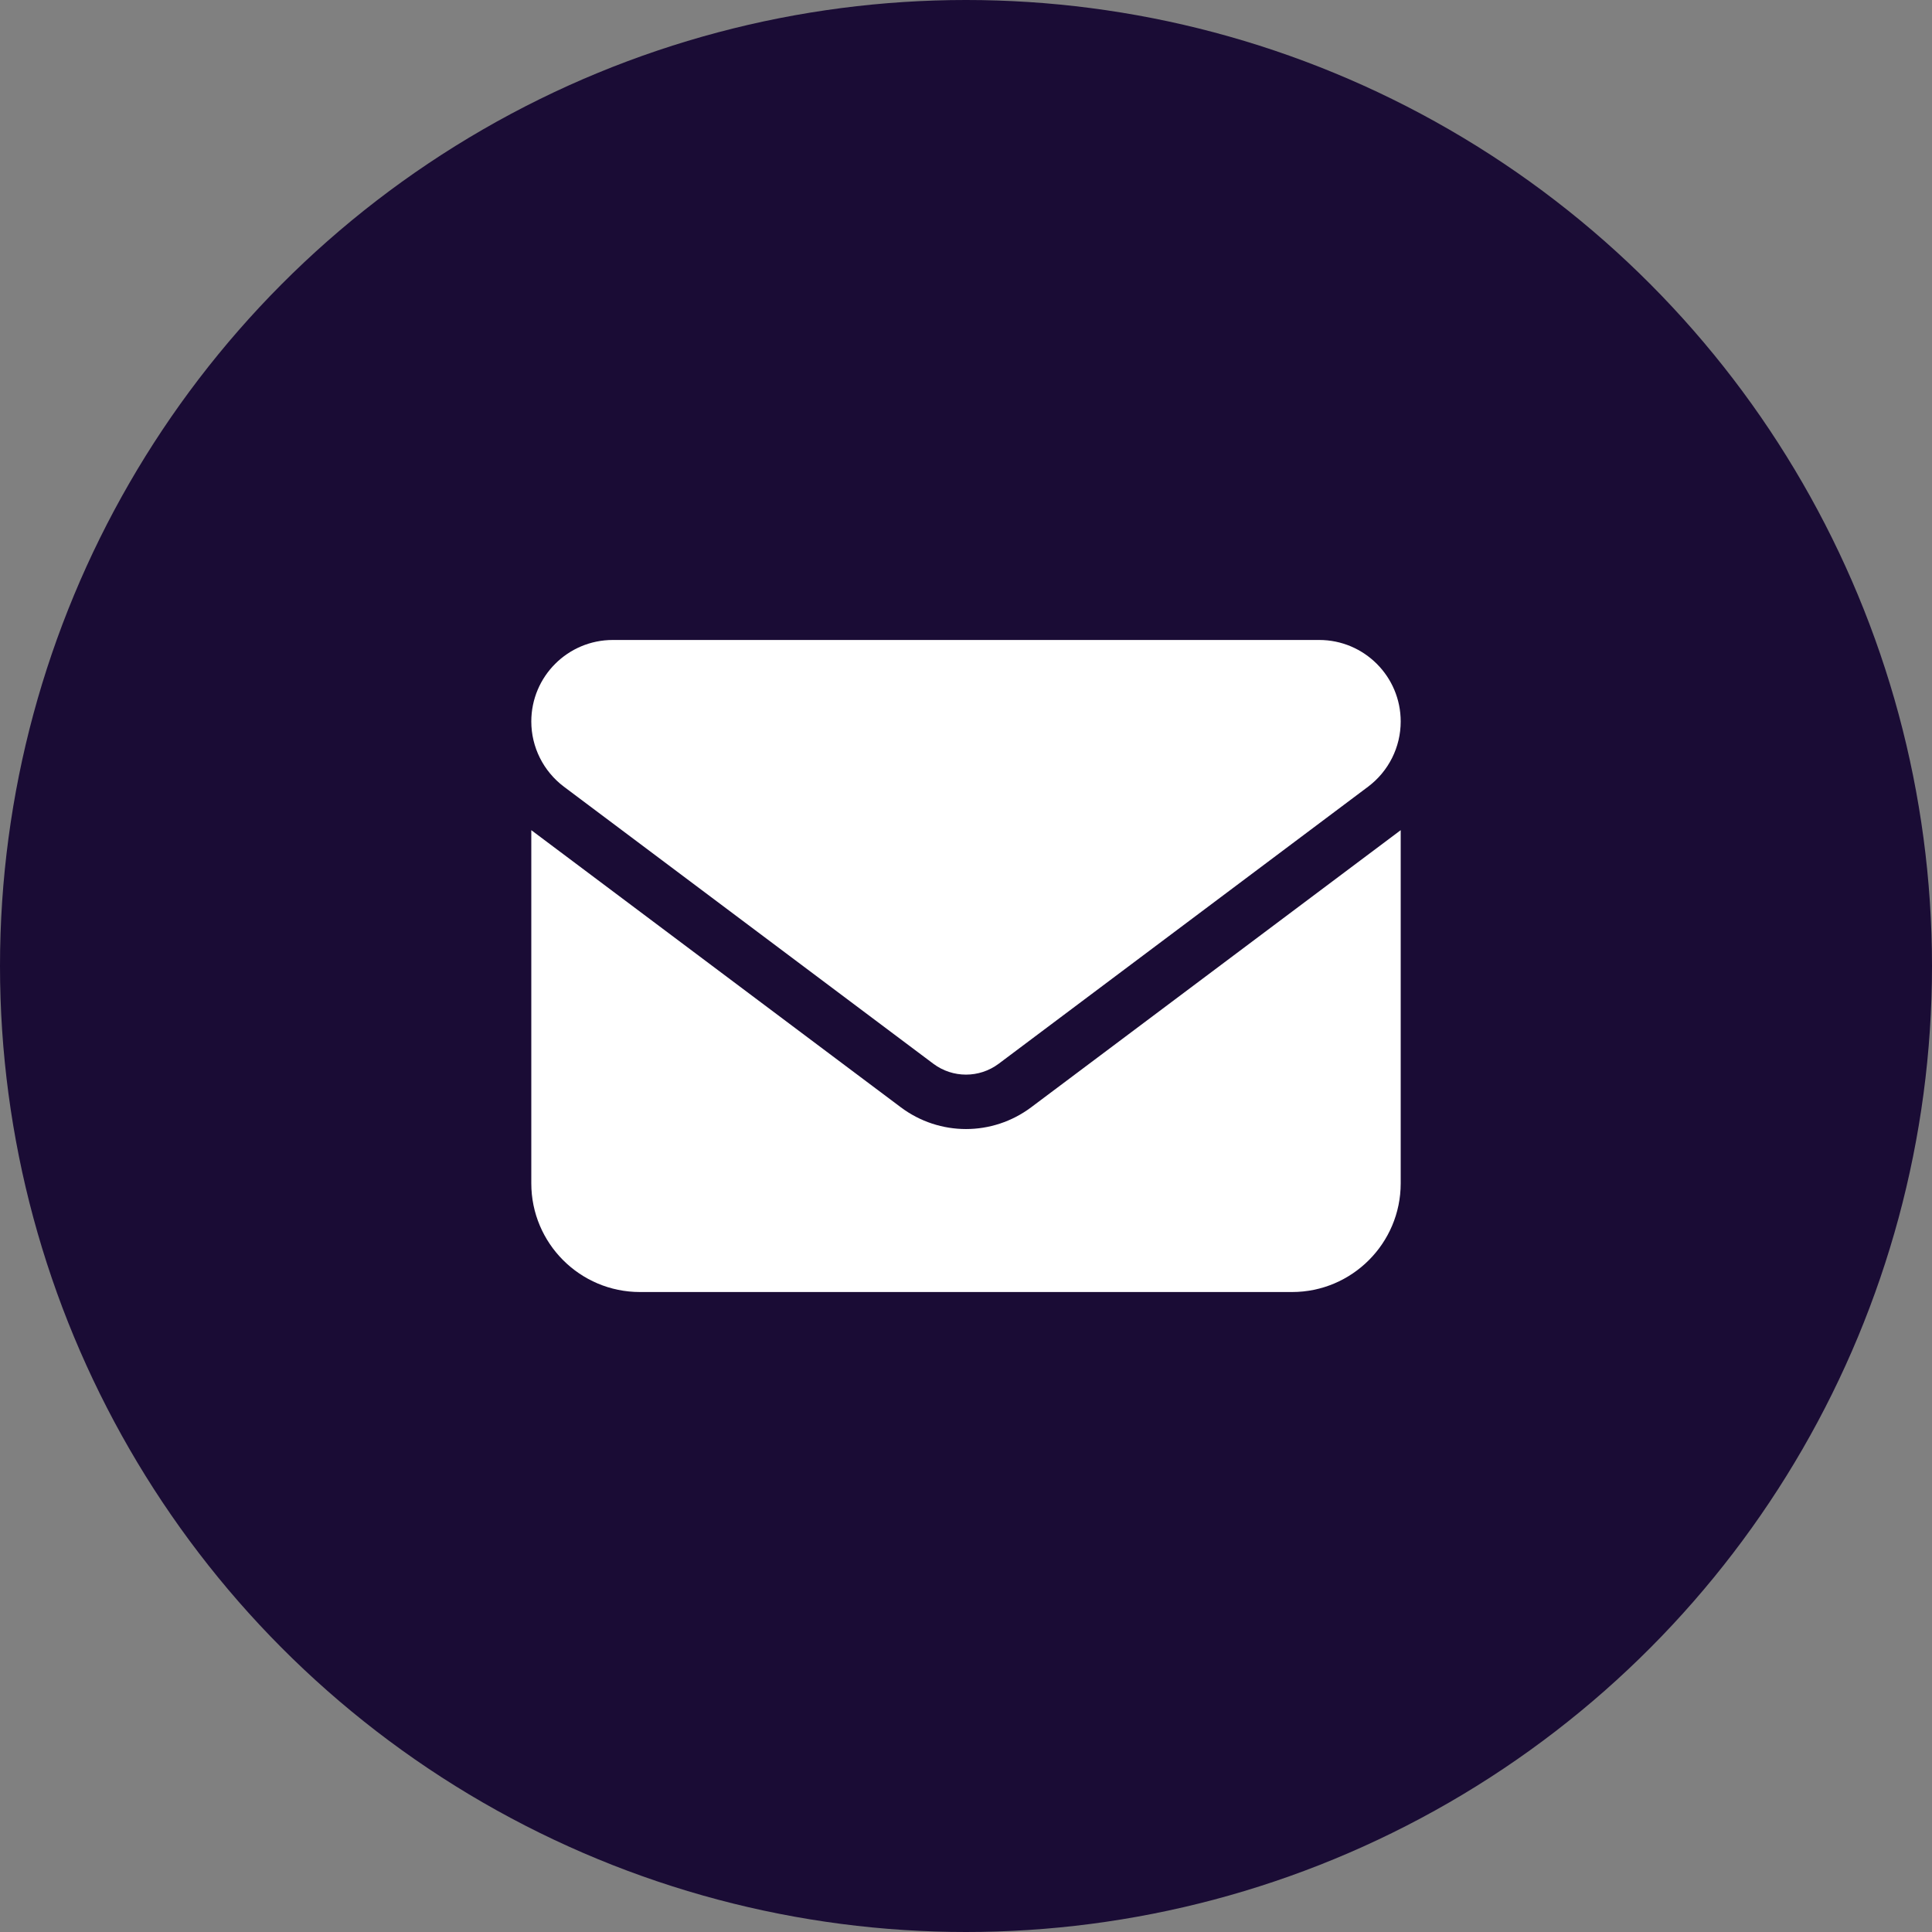
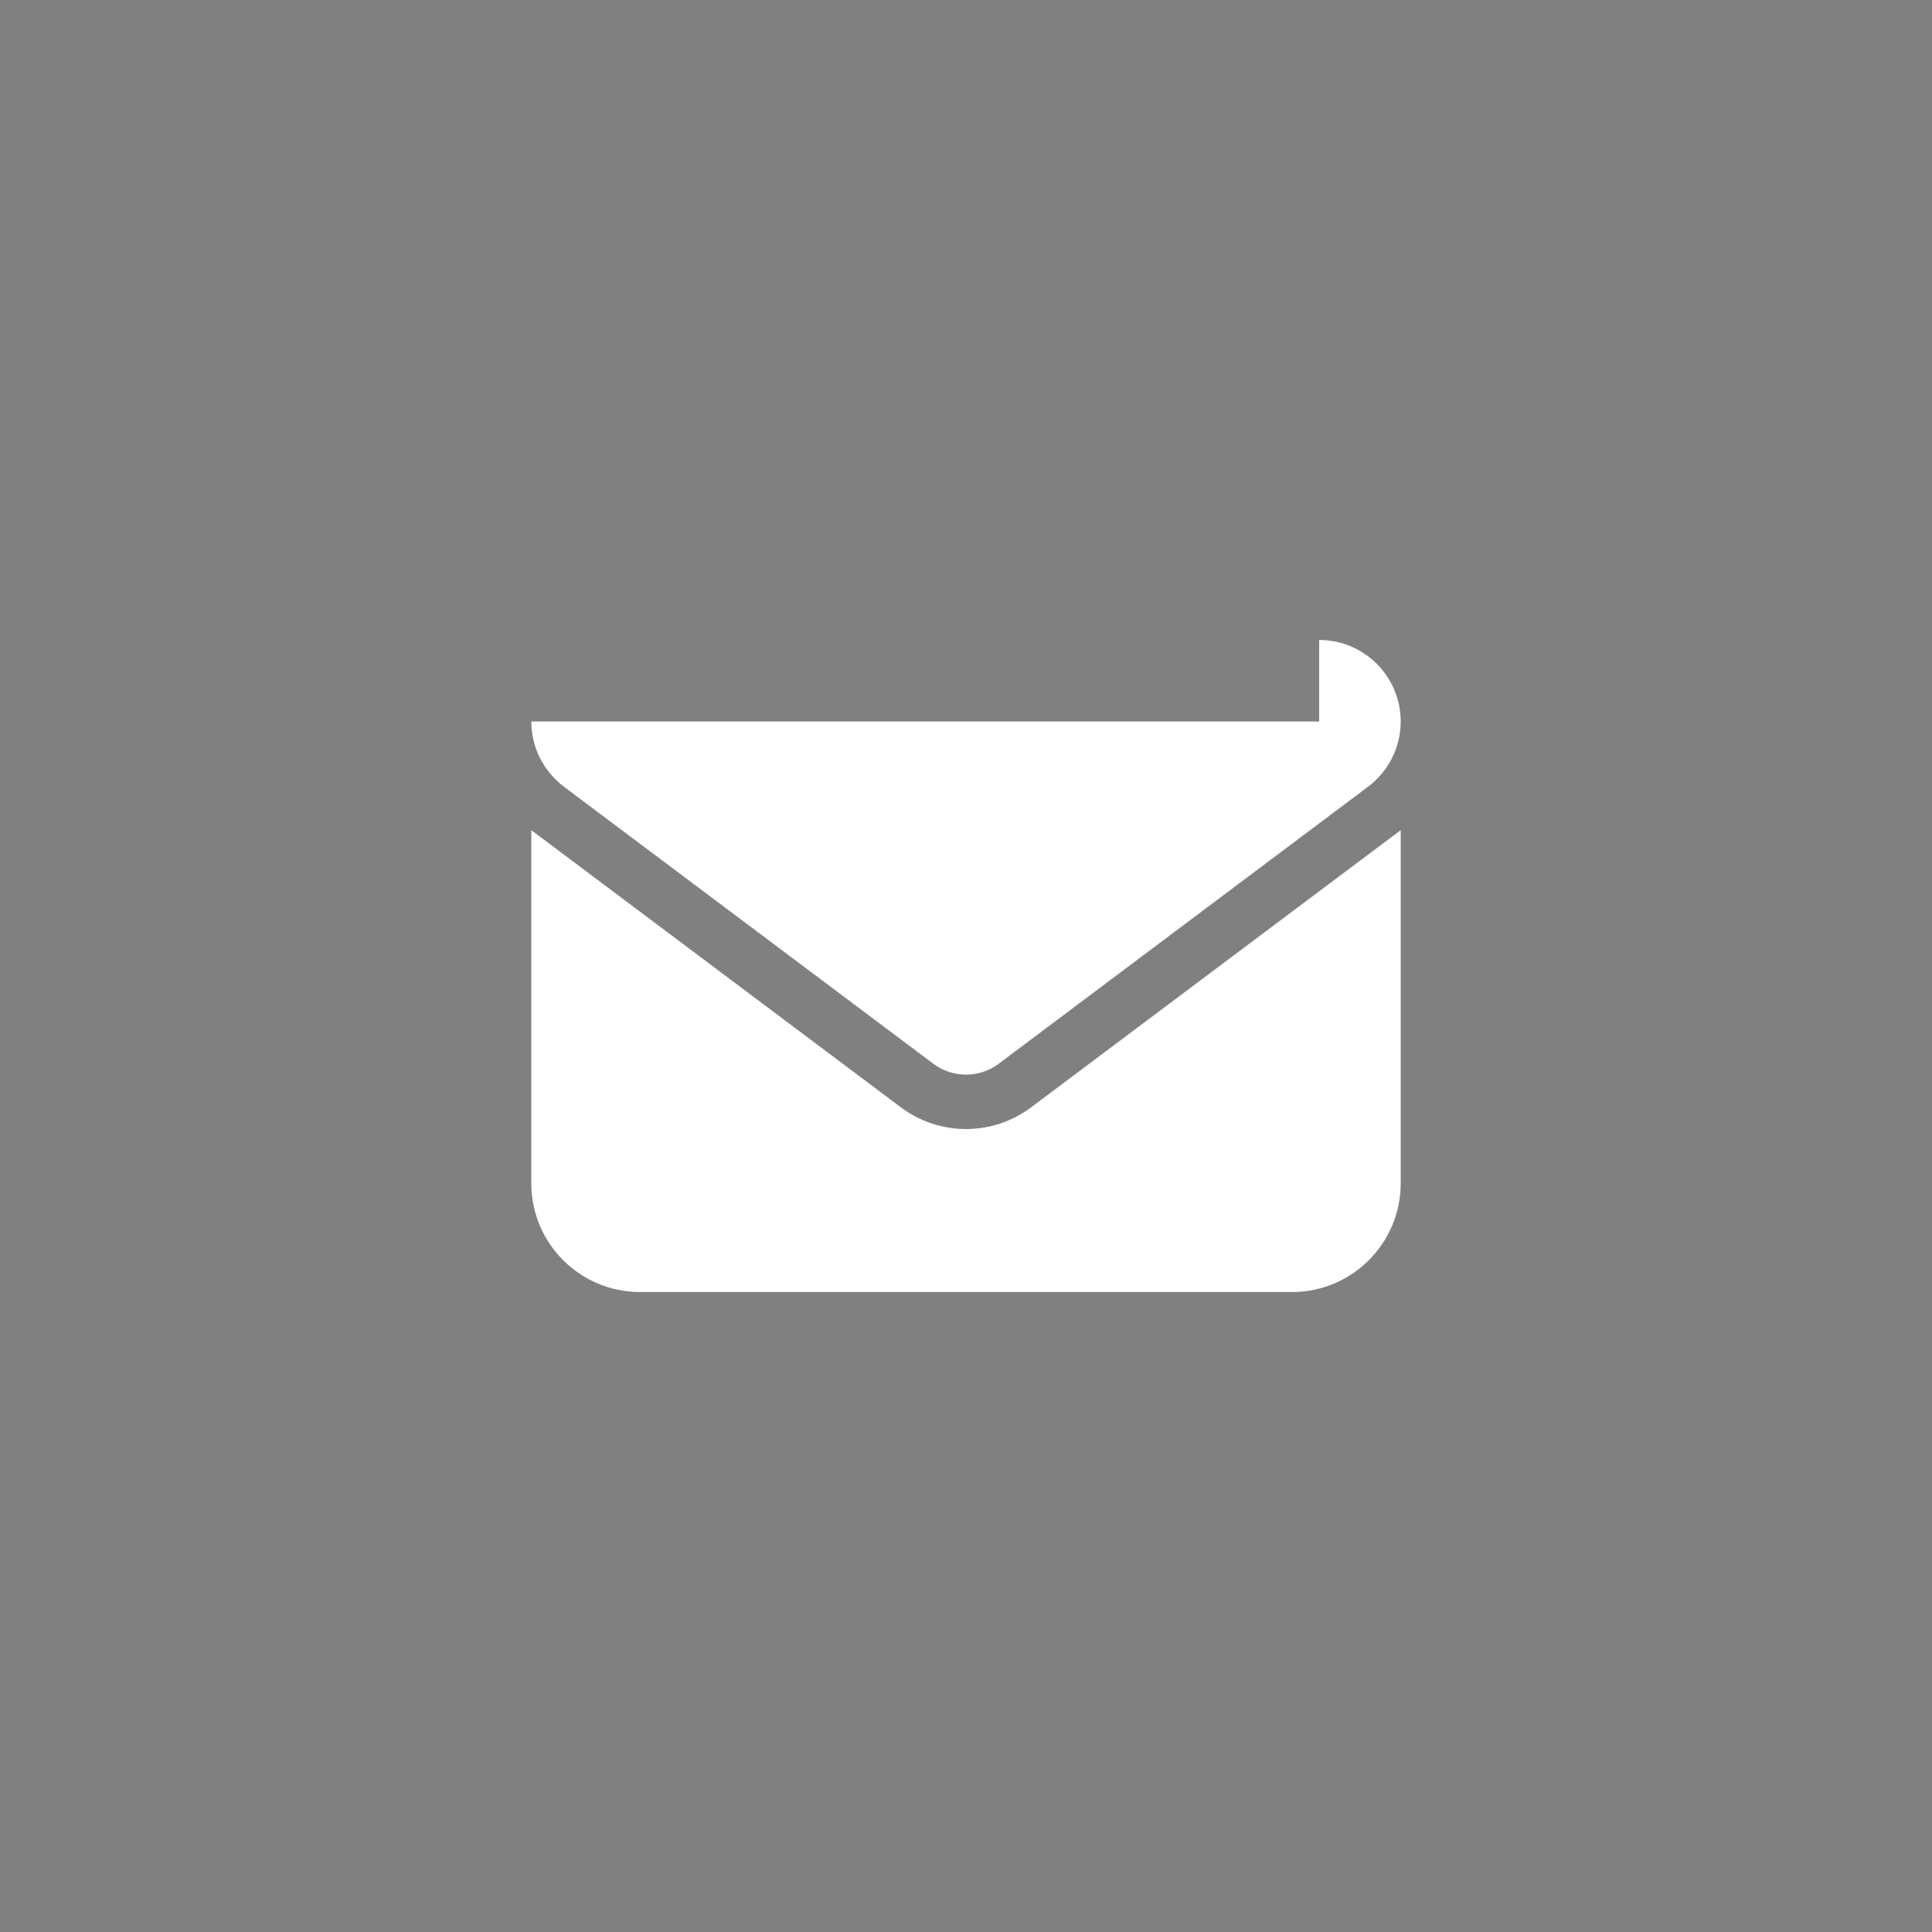
<svg xmlns="http://www.w3.org/2000/svg" version="1.1" id="Layer_1" x="0px" y="0px" viewBox="0 0 100 100" enable-background="new 0 0 100 100" xml:space="preserve">
  <rect x="0" y="0" width="100" height="100" fill="#808080" stroke="none" />
  <g>
-     <circle fill="#1A0C35" cx="50" cy="50" r="50" />
-     <path fill="#FFFFFF" d="M68.281,33.125c2.329,0,4.219,1.889,4.219,4.219c0,1.327-0.624,2.575-1.688,3.375L51.688,55.062   c-1.002,0.747-2.373,0.747-3.375,0L29.188,40.719c-1.062-0.8-1.688-2.048-1.688-3.375c0-2.33,1.889-4.219,4.219-4.219H68.281z    M46.625,57.312c2.004,1.503,4.746,1.503,6.75,0L72.5,42.969V61.25c0,3.103-2.522,5.625-5.625,5.625h-33.75   c-3.107,0-5.625-2.522-5.625-5.625V42.969L46.625,57.312z" />
+     <path fill="#FFFFFF" d="M68.281,33.125c2.329,0,4.219,1.889,4.219,4.219c0,1.327-0.624,2.575-1.688,3.375L51.688,55.062   c-1.002,0.747-2.373,0.747-3.375,0L29.188,40.719c-1.062-0.8-1.688-2.048-1.688-3.375H68.281z    M46.625,57.312c2.004,1.503,4.746,1.503,6.75,0L72.5,42.969V61.25c0,3.103-2.522,5.625-5.625,5.625h-33.75   c-3.107,0-5.625-2.522-5.625-5.625V42.969L46.625,57.312z" />
  </g>
</svg>